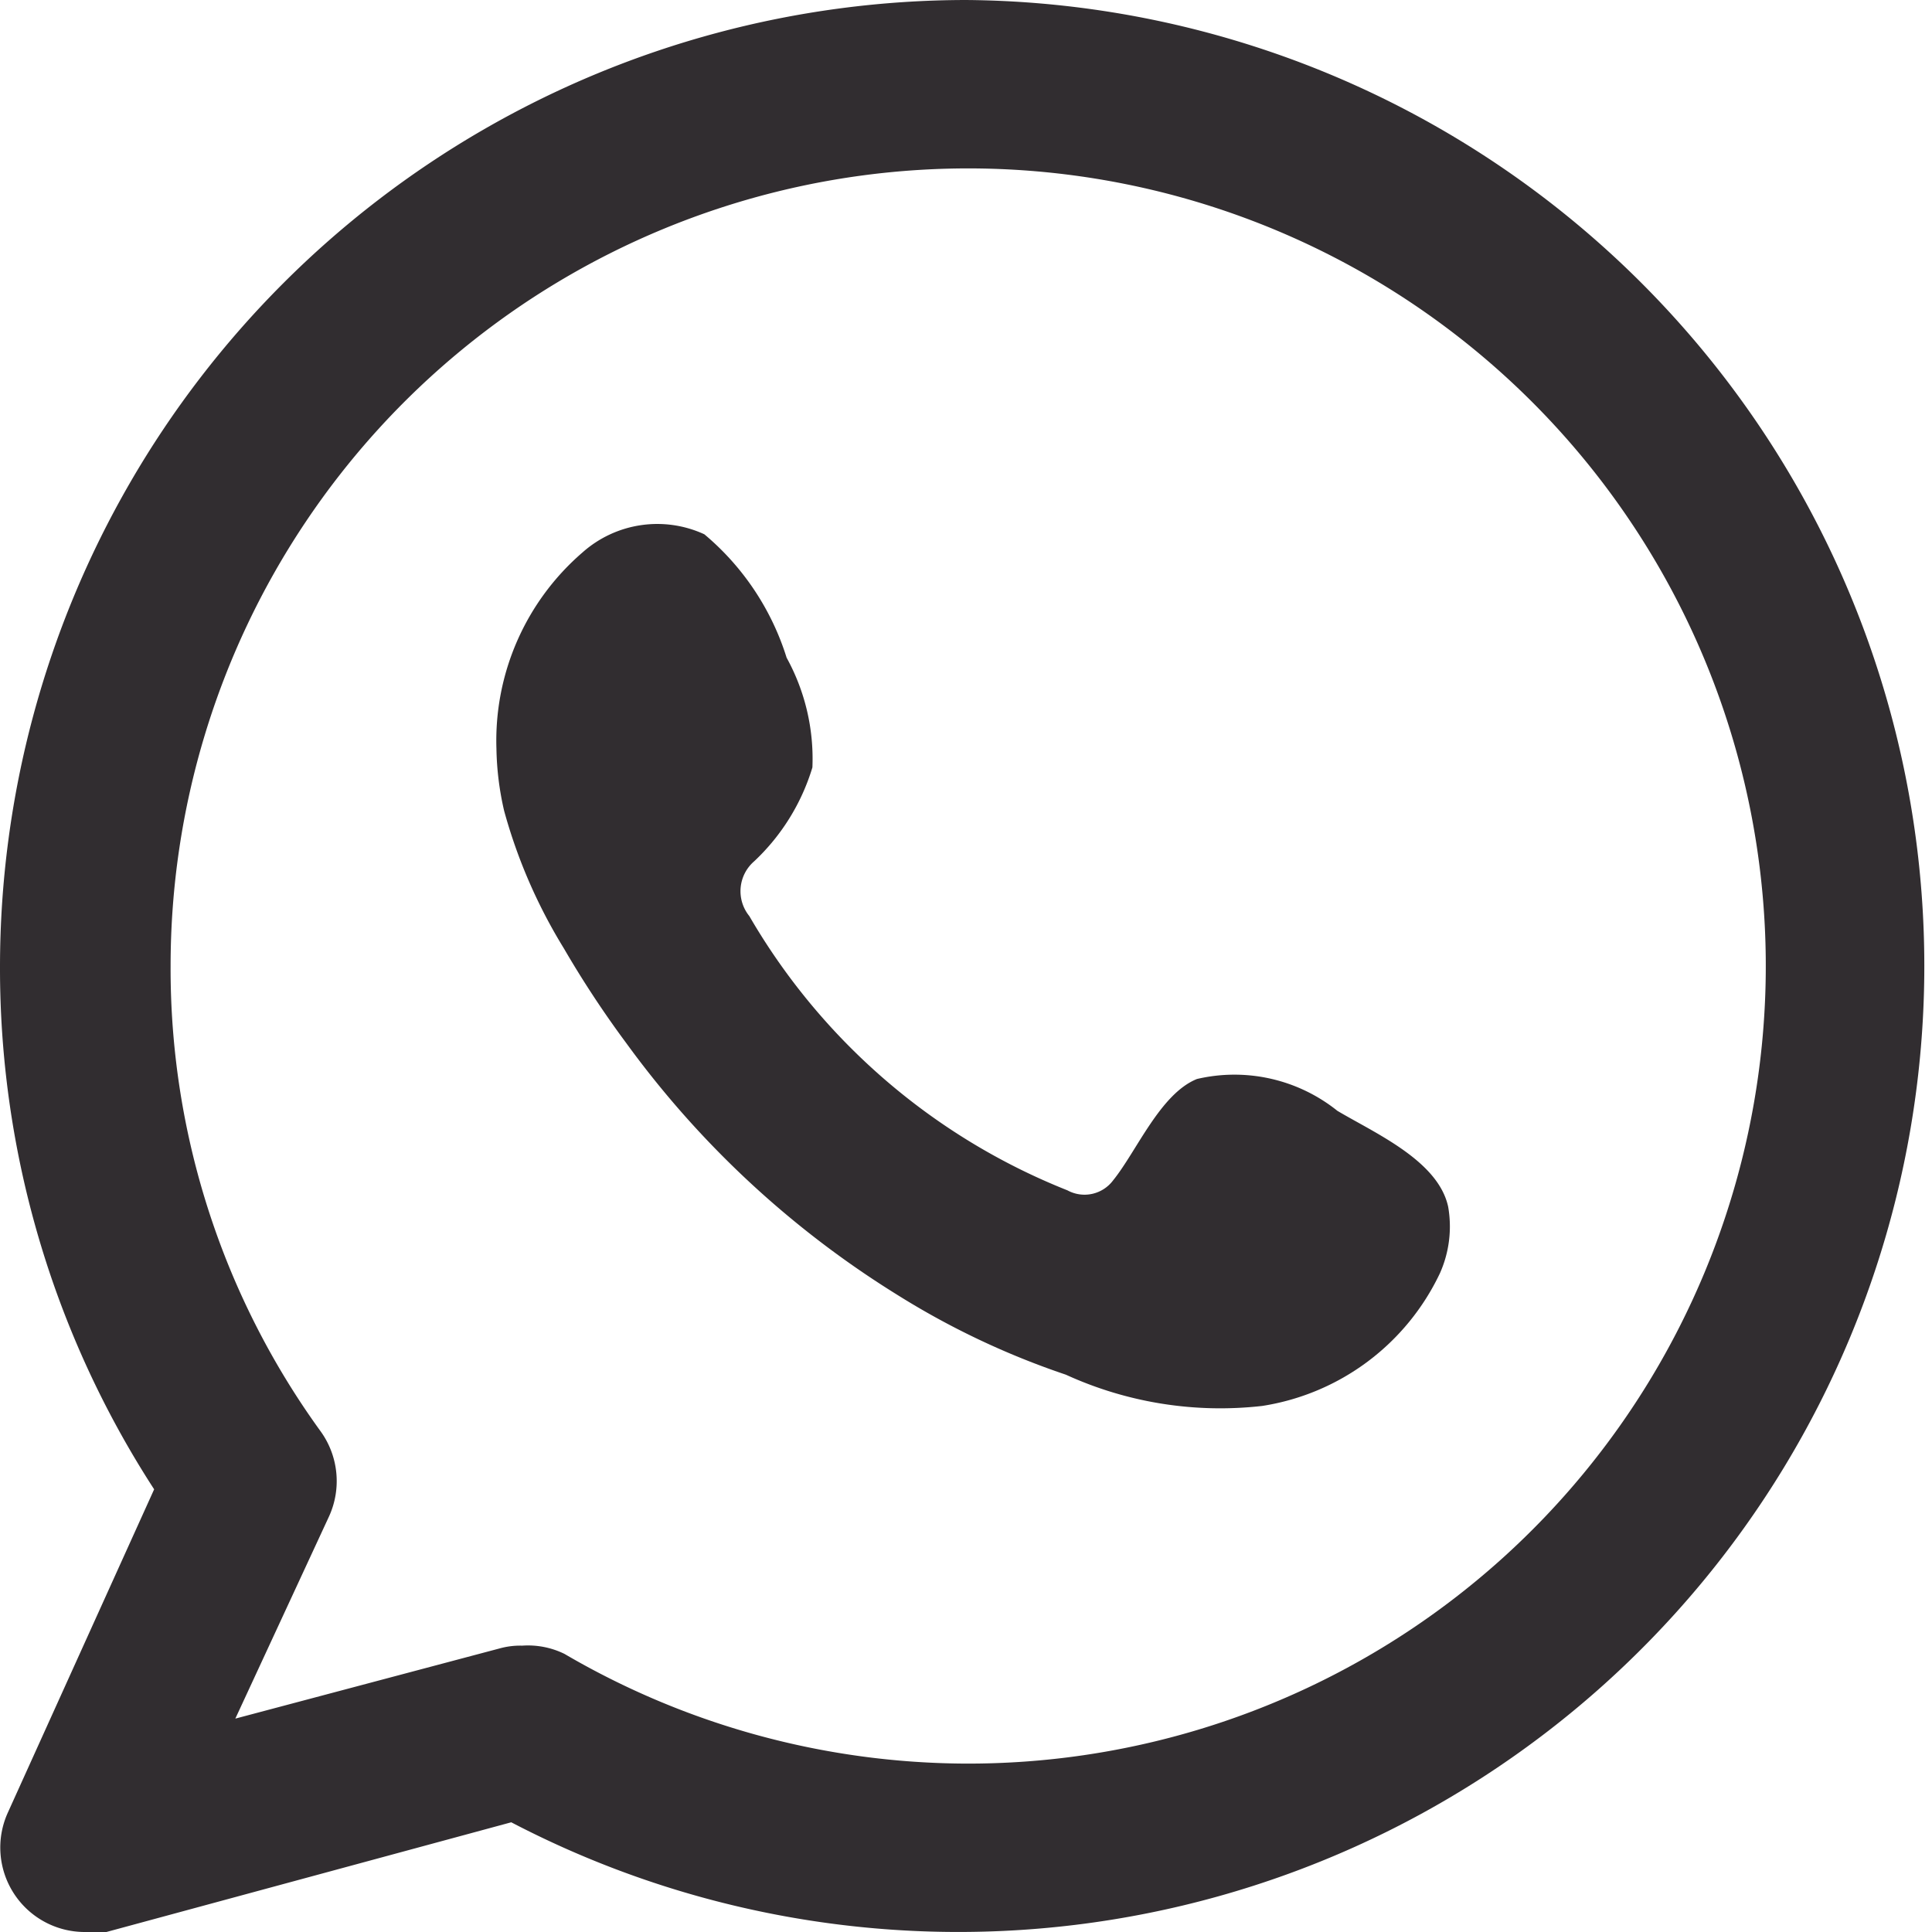
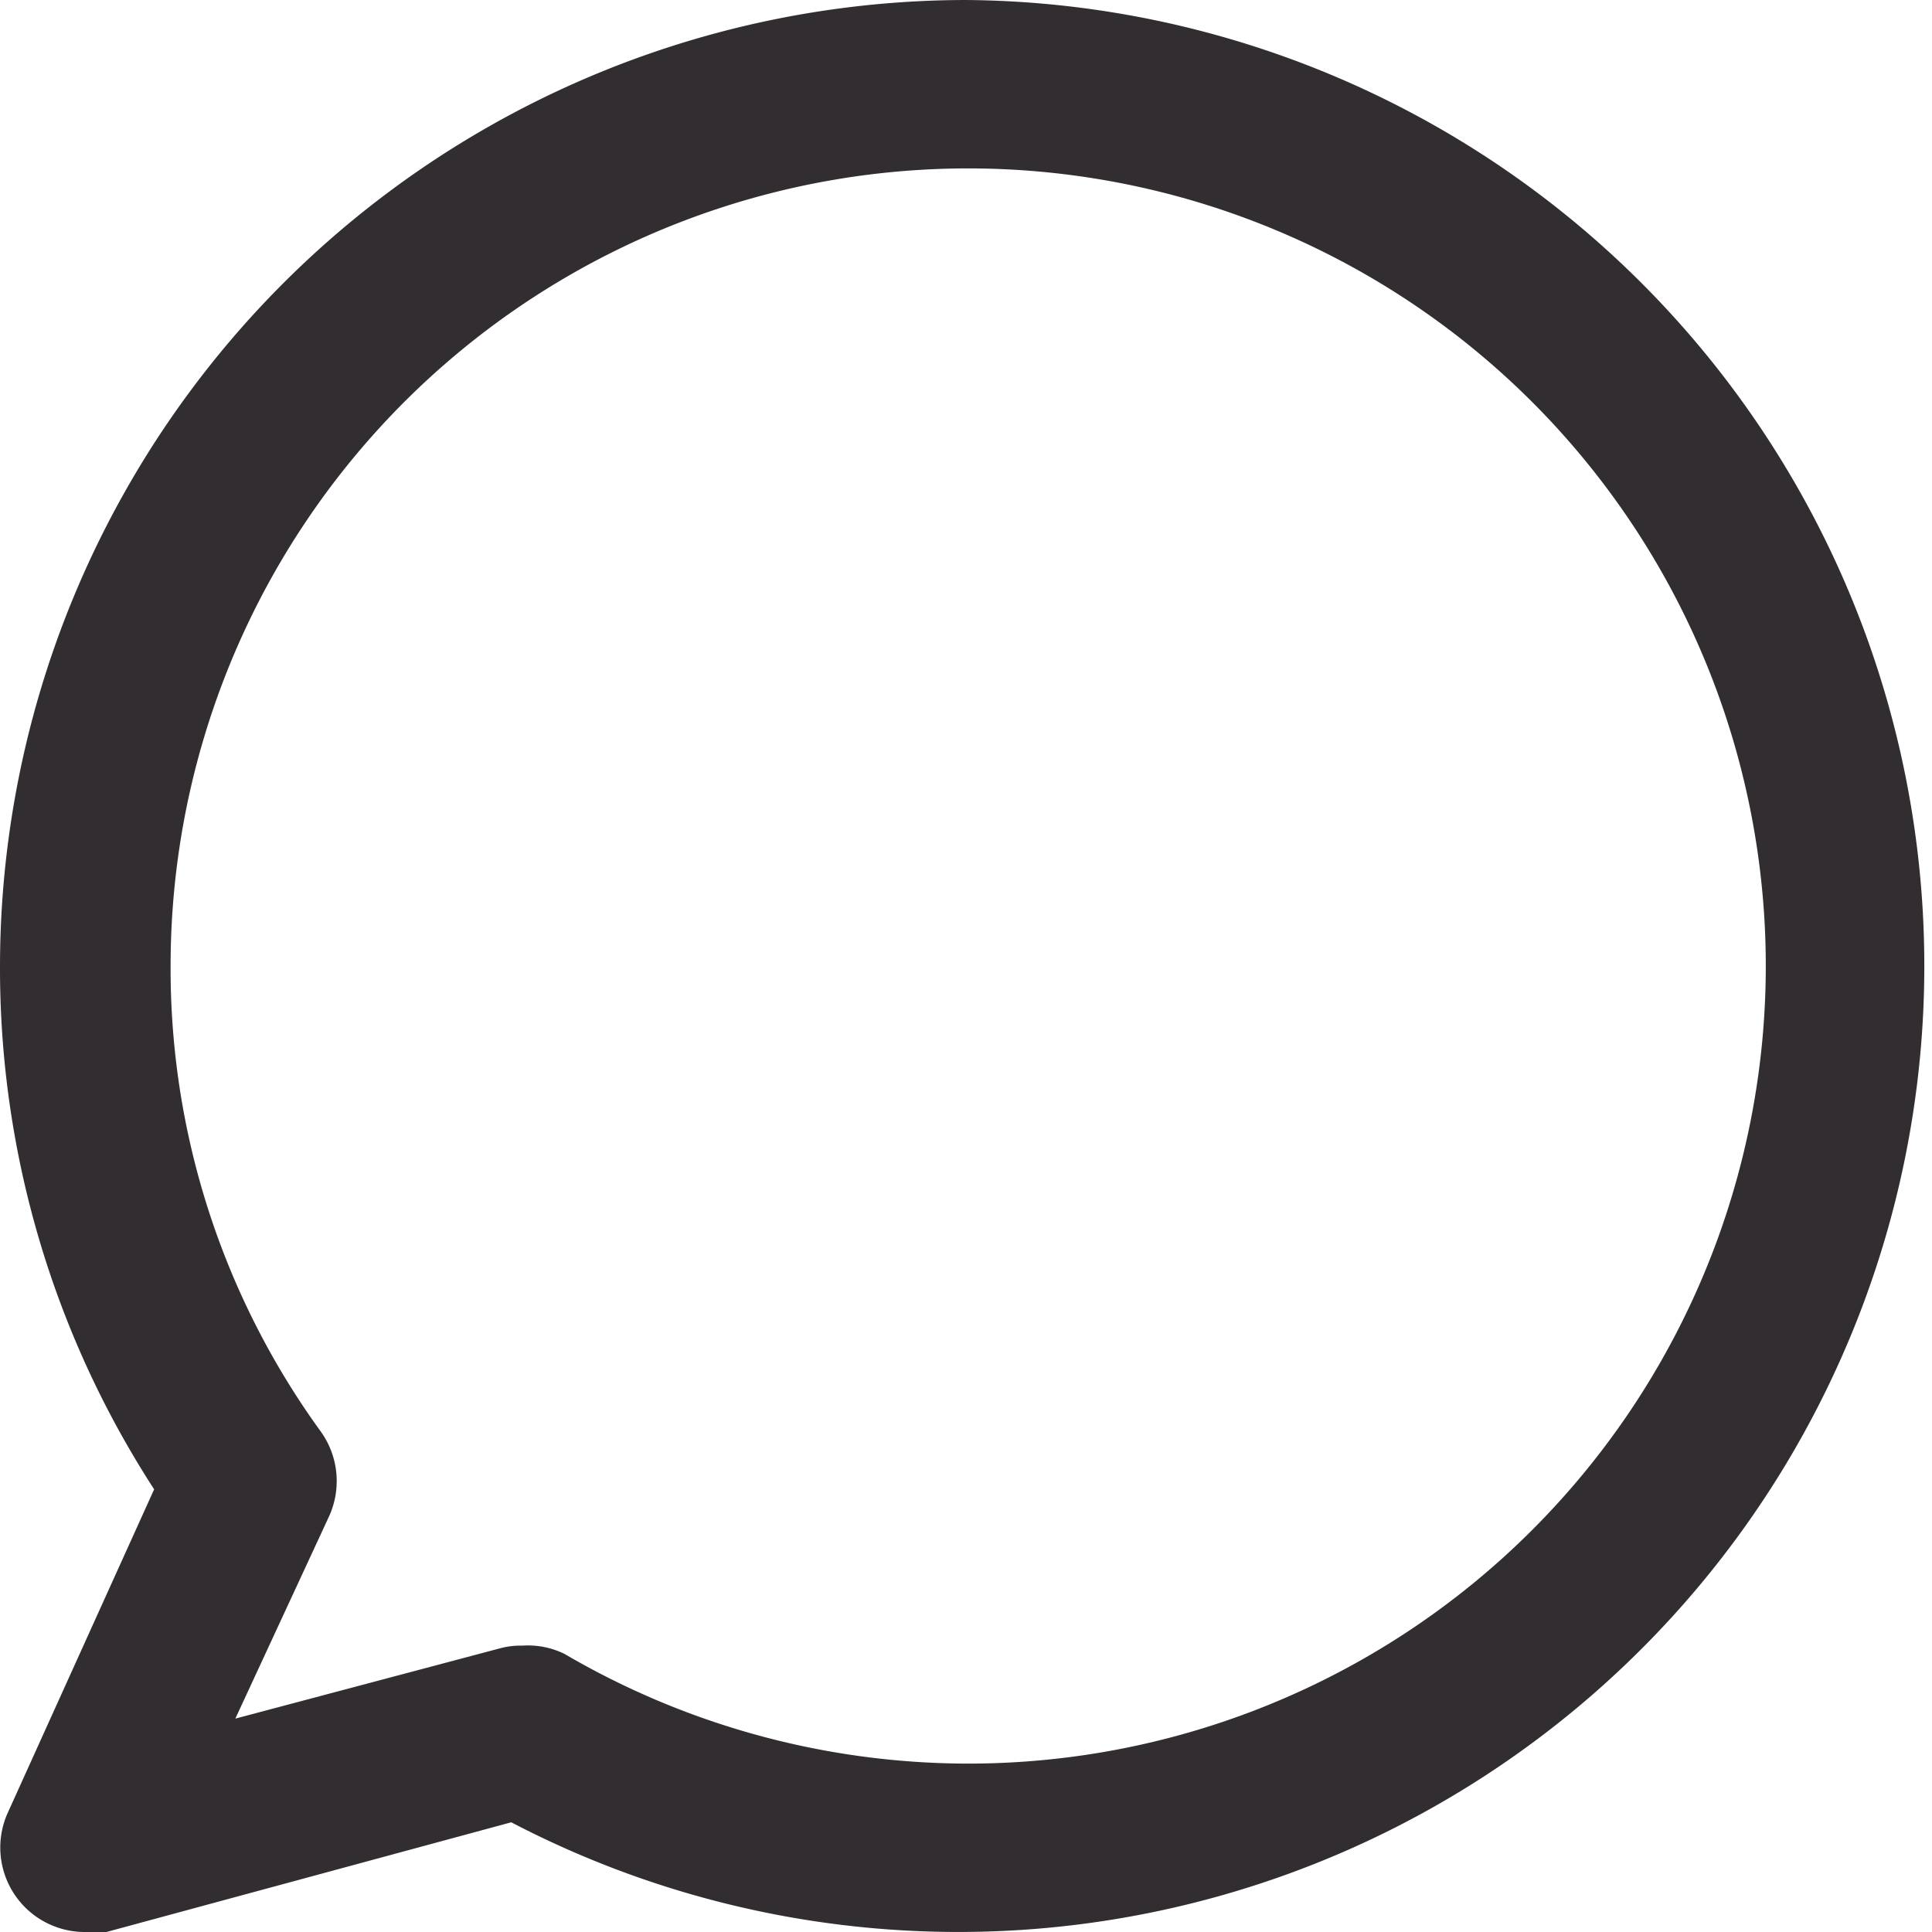
<svg xmlns="http://www.w3.org/2000/svg" id="Calque_1" data-name="Calque 1" viewBox="0 0 35.22 35.22">
  <defs>
    <style>.cls-1{fill:#312d30;fill-rule:evenodd;}</style>
  </defs>
  <path class="cls-1" d="M17.61,0A17.63,17.63,0,0,0,0,17.61a17.45,17.45,0,0,0,2.81,9.54L.14,33.05a1.54,1.54,0,0,0,1.4,2.17,1.83,1.83,0,0,0,.4,0l7.38-2A17.61,17.61,0,1,0,17.61,0Zm0,32.15a14.59,14.59,0,0,1-7.32-2A1.51,1.51,0,0,0,9.52,30a1.4,1.4,0,0,0-.41.05L4.29,31.33,6,27.64a1.55,1.55,0,0,0-.15-1.54,14.36,14.36,0,0,1-2.74-8.49A14.54,14.54,0,1,1,17.61,32.15Z" />
-   <path class="cls-1" d="M24.38,20.25a3,3,0,0,0-2.56-.58c-.67.27-1.1,1.32-1.53,1.85a.65.65,0,0,1-.83.18,11.7,11.7,0,0,1-5.8-5,.72.72,0,0,1,.09-1,3.89,3.89,0,0,0,1.06-1.71,3.82,3.82,0,0,0-.47-2,4.8,4.8,0,0,0-1.5-2.25,2.05,2.05,0,0,0-2.22.33,4.53,4.53,0,0,0-1.57,3.58,5.38,5.38,0,0,0,.14,1.13,9.65,9.65,0,0,0,1.09,2.51,18.45,18.45,0,0,0,1.14,1.73,17.5,17.5,0,0,0,4.93,4.58,14.49,14.49,0,0,0,3.08,1.46,6.77,6.77,0,0,0,3.58.57,4.32,4.32,0,0,0,3.24-2.42A2.09,2.09,0,0,0,26.4,22C26.22,21.16,25.07,20.66,24.38,20.25Z" />
</svg>